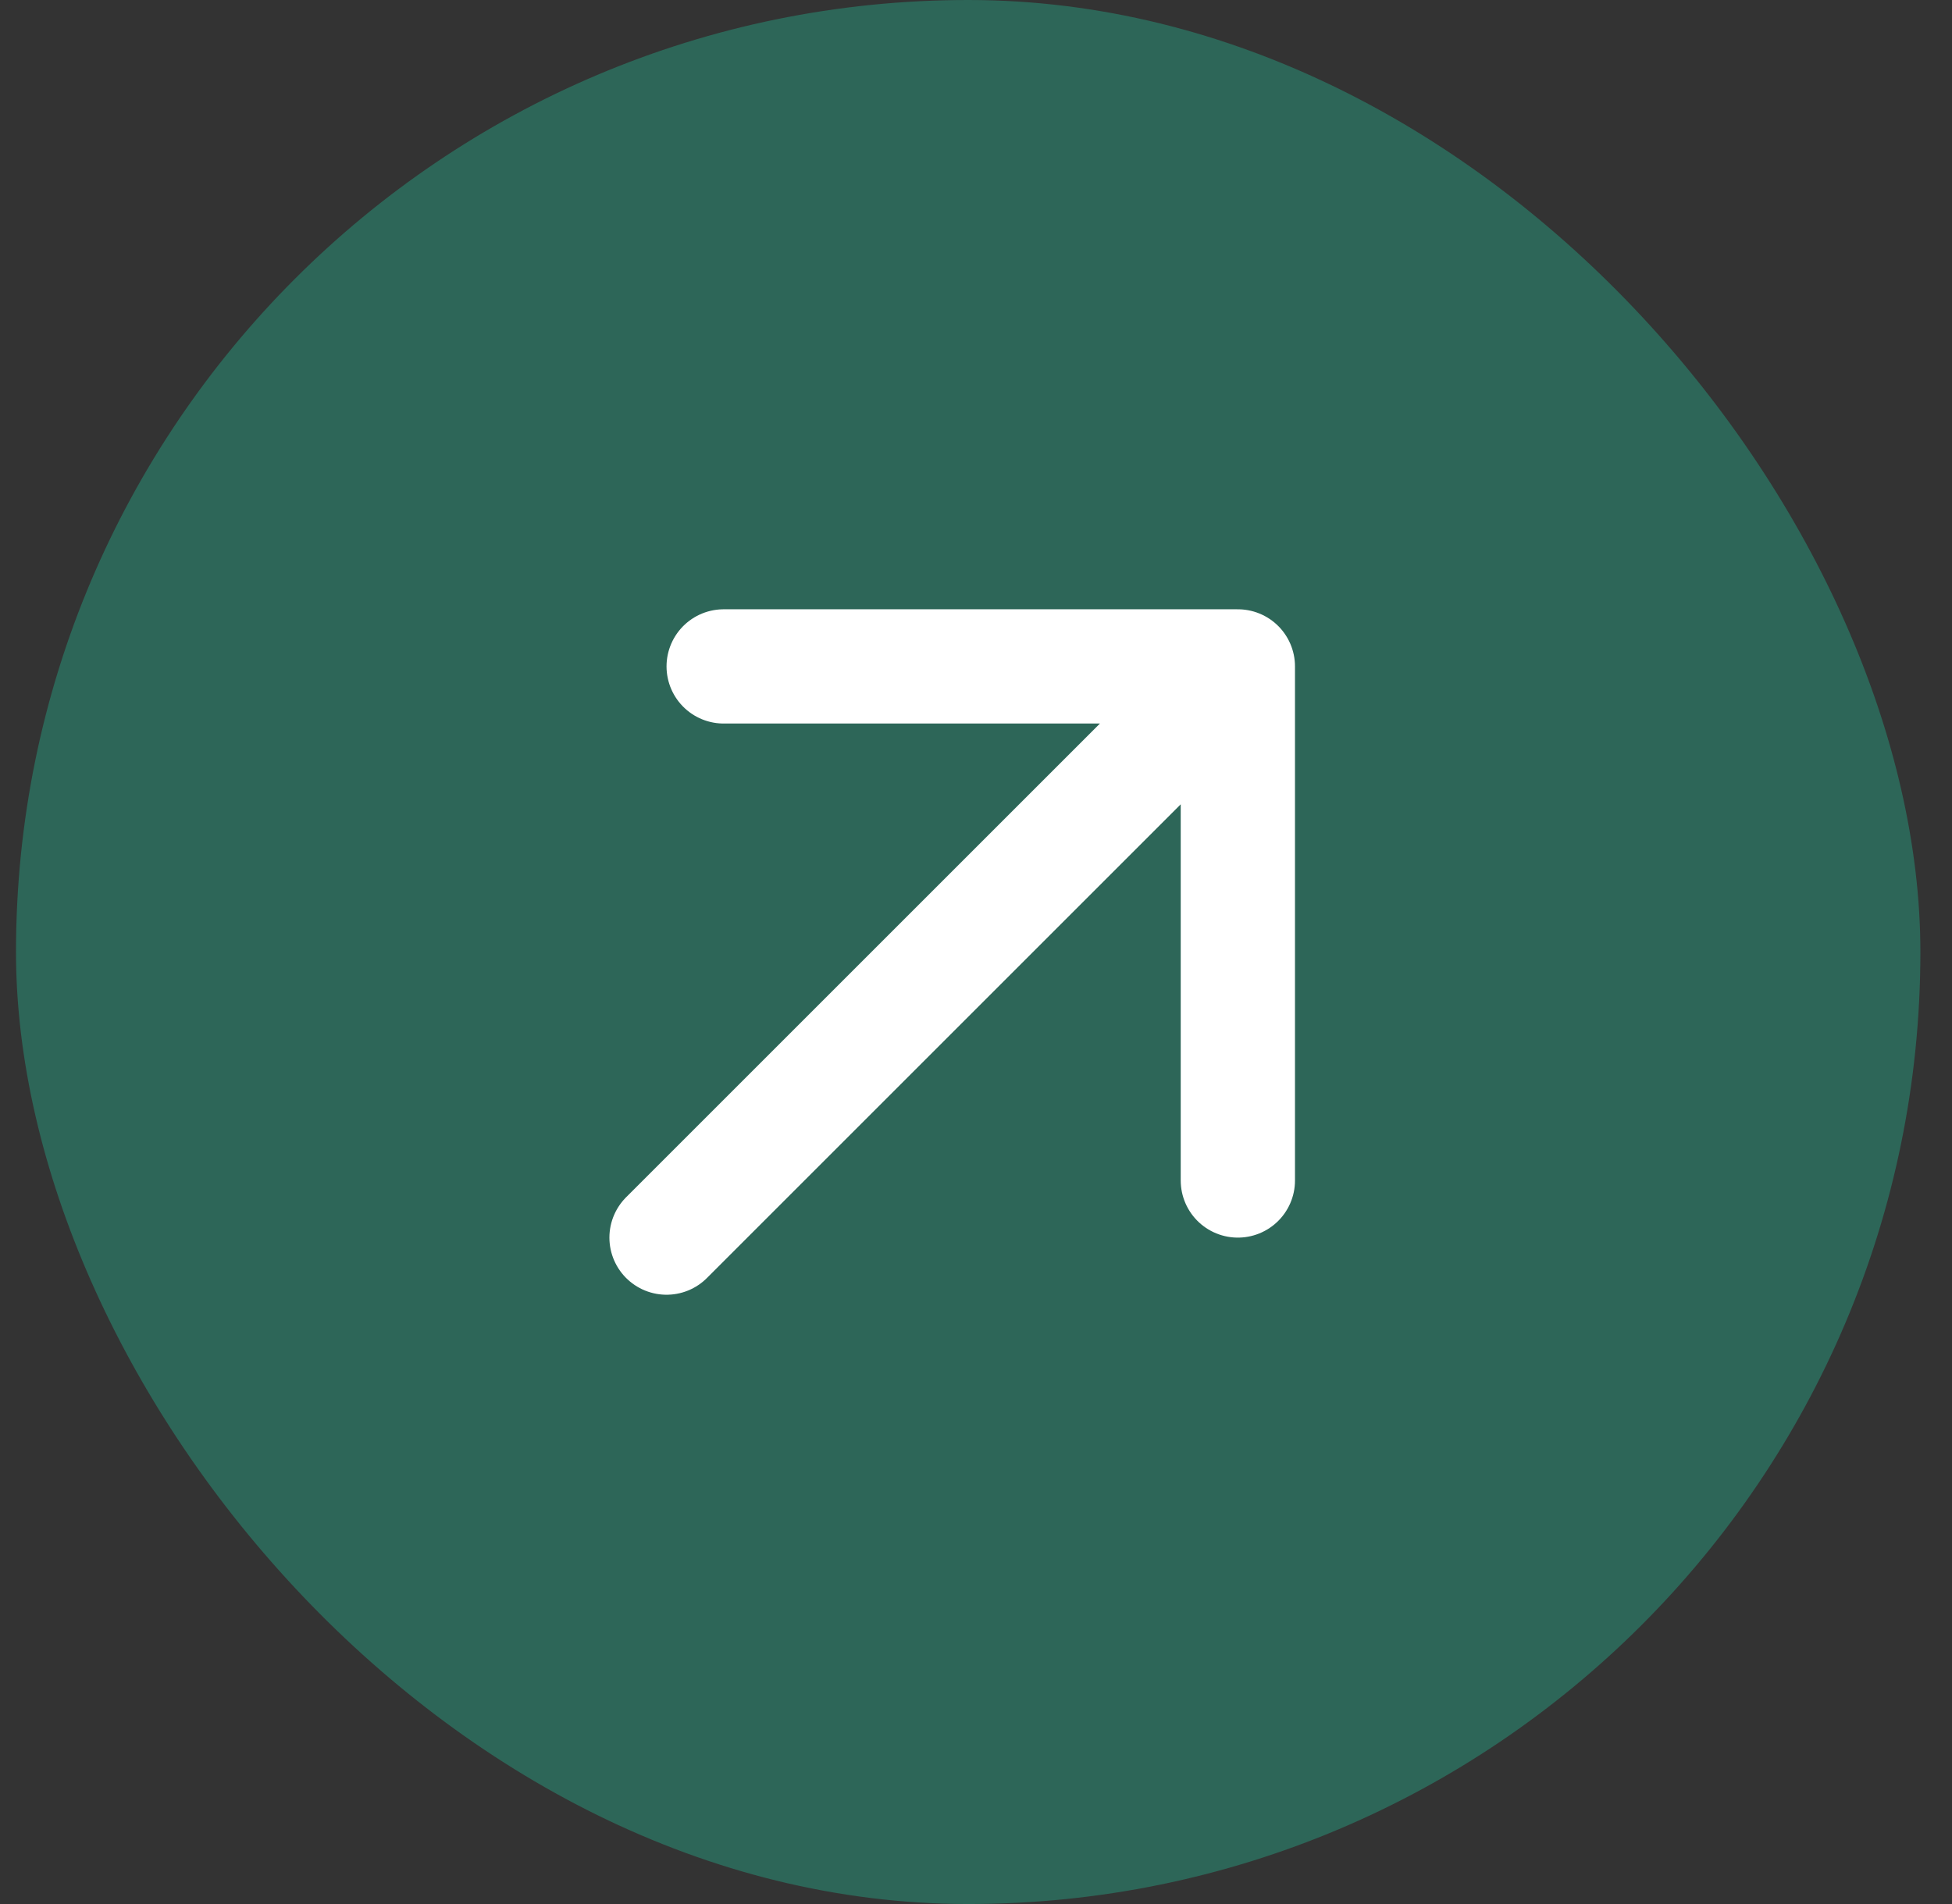
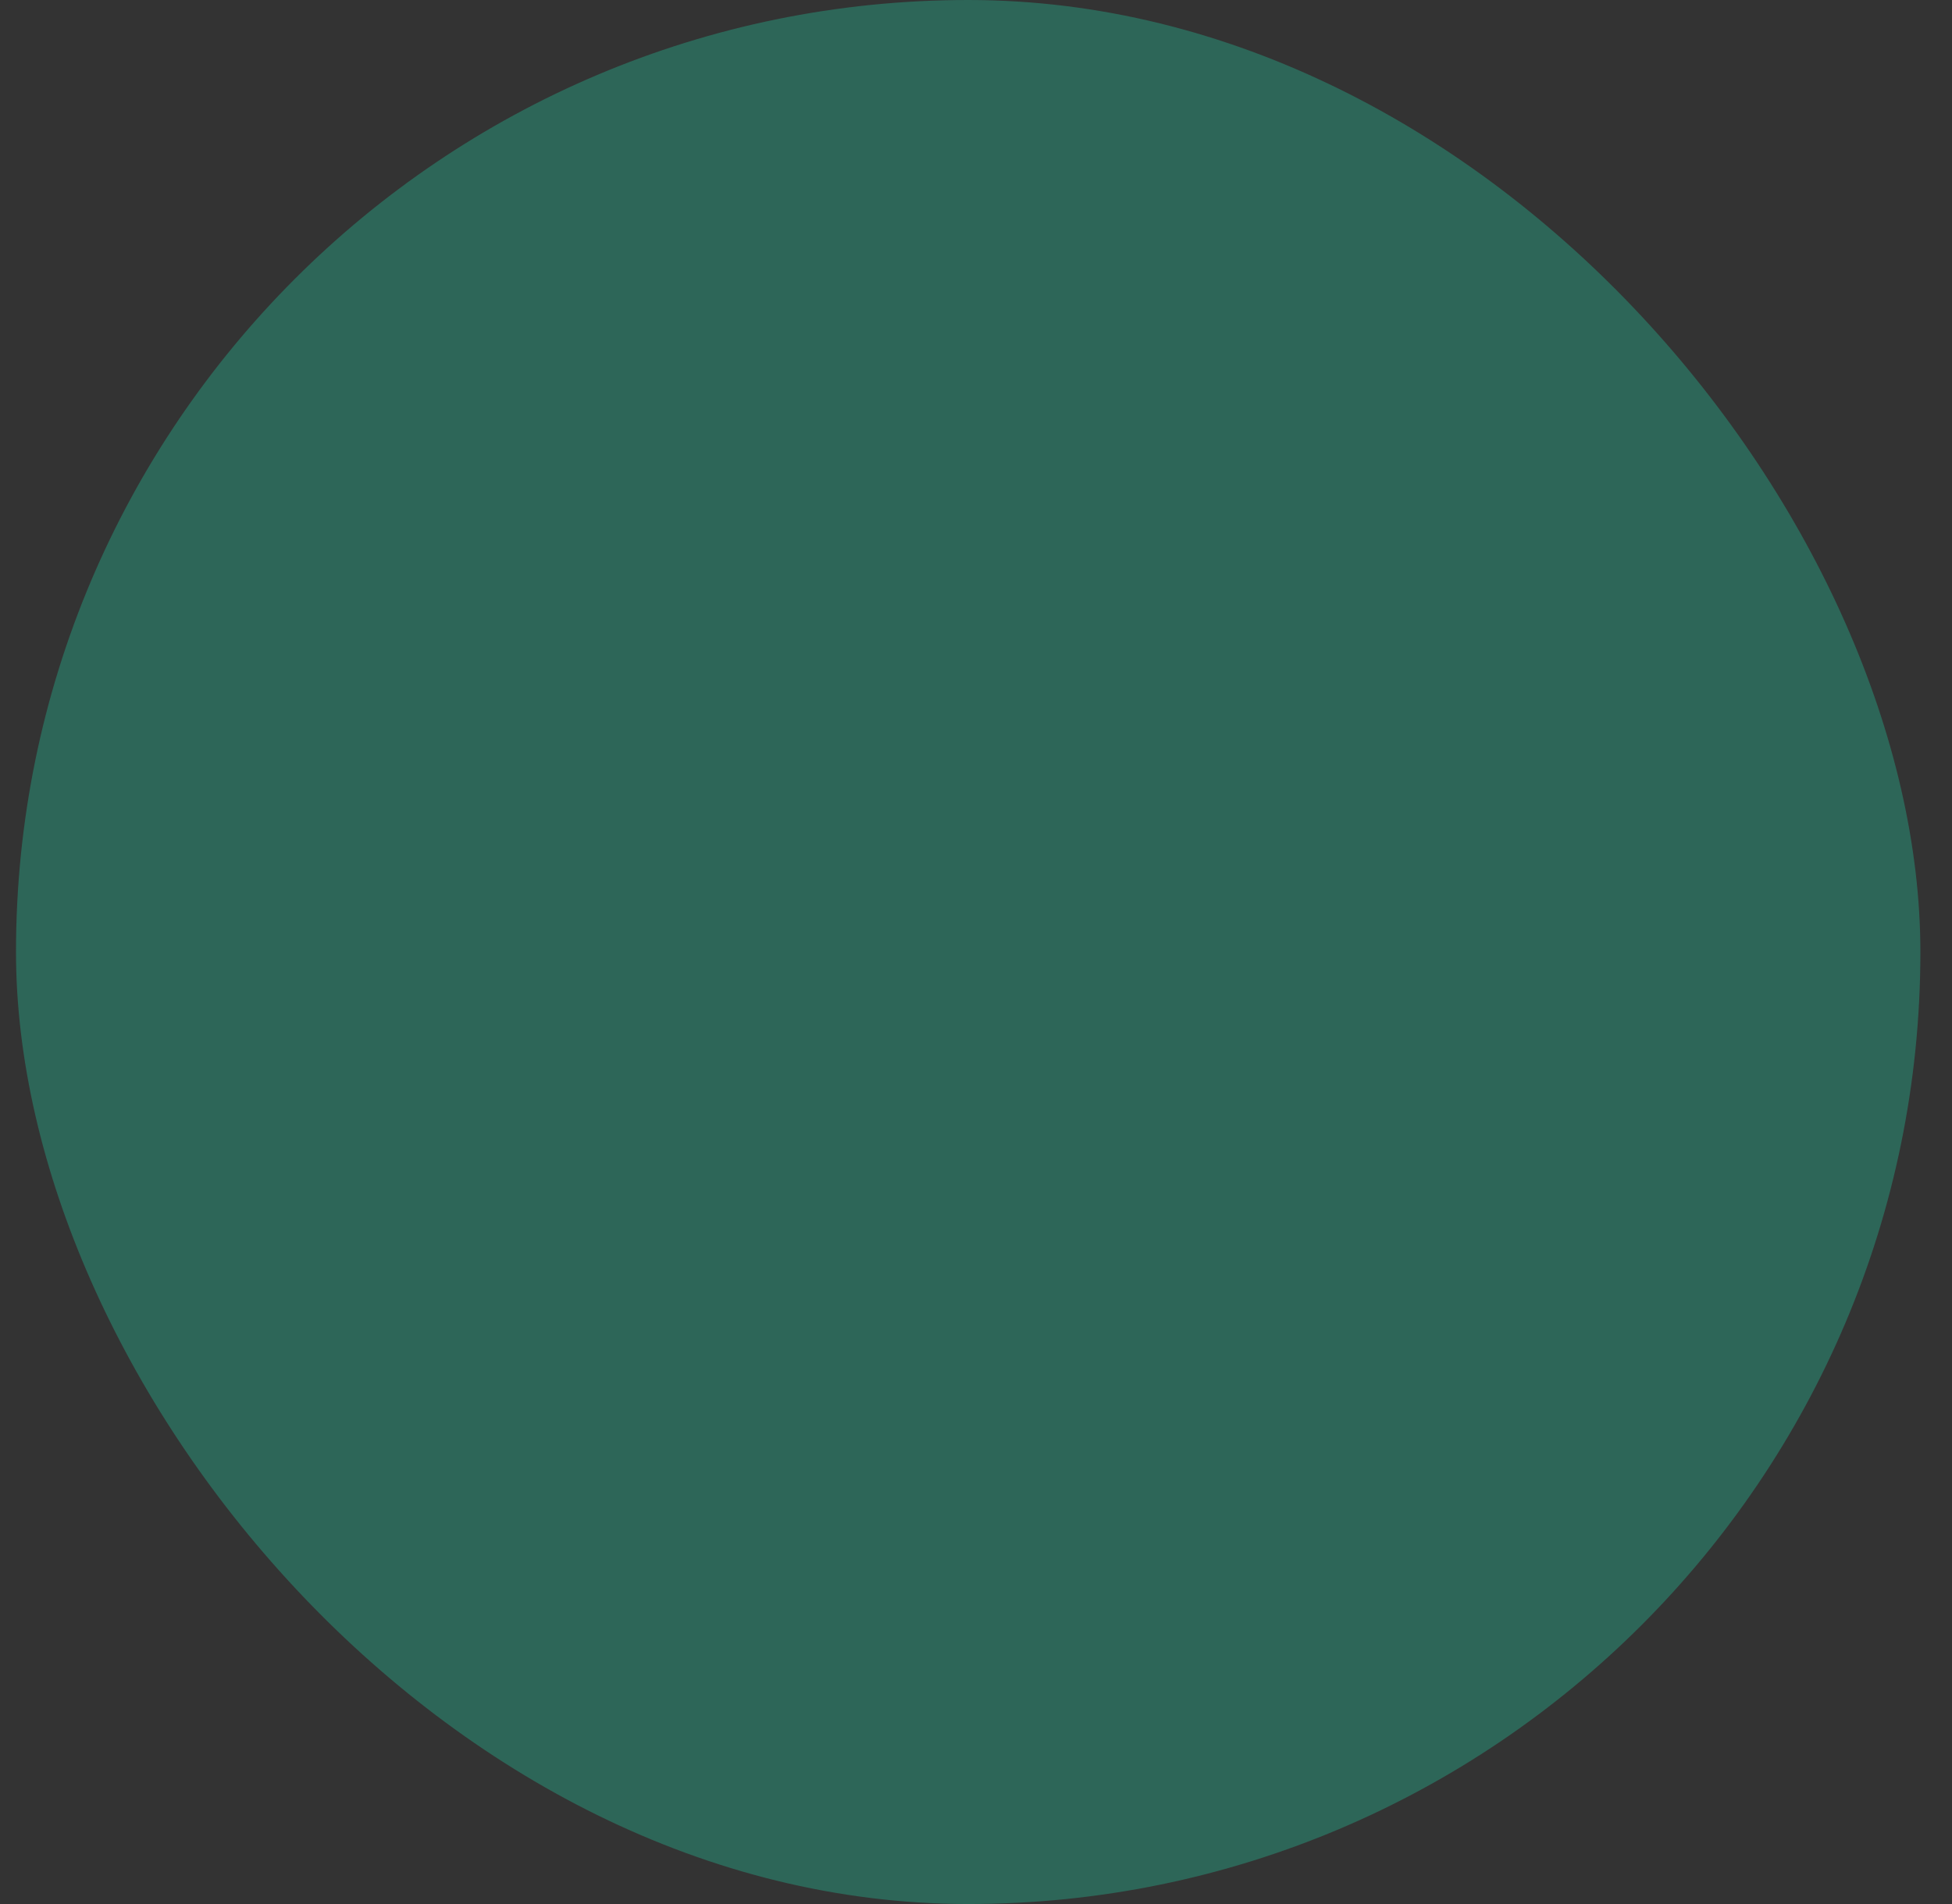
<svg xmlns="http://www.w3.org/2000/svg" width="41" height="40" viewBox="0 0 41 40" fill="none">
  <rect x="0" y="0" width="41" height="40" fill="#333333" stroke="none" />
  <rect x="0.336" width="40" height="40" rx="20" fill="#2D6658" />
-   <path d="M14 26L26 14M26 14H15.2M26 14V24.8" stroke="white" stroke-width="2.4" stroke-linecap="round" stroke-linejoin="round" />
</svg>